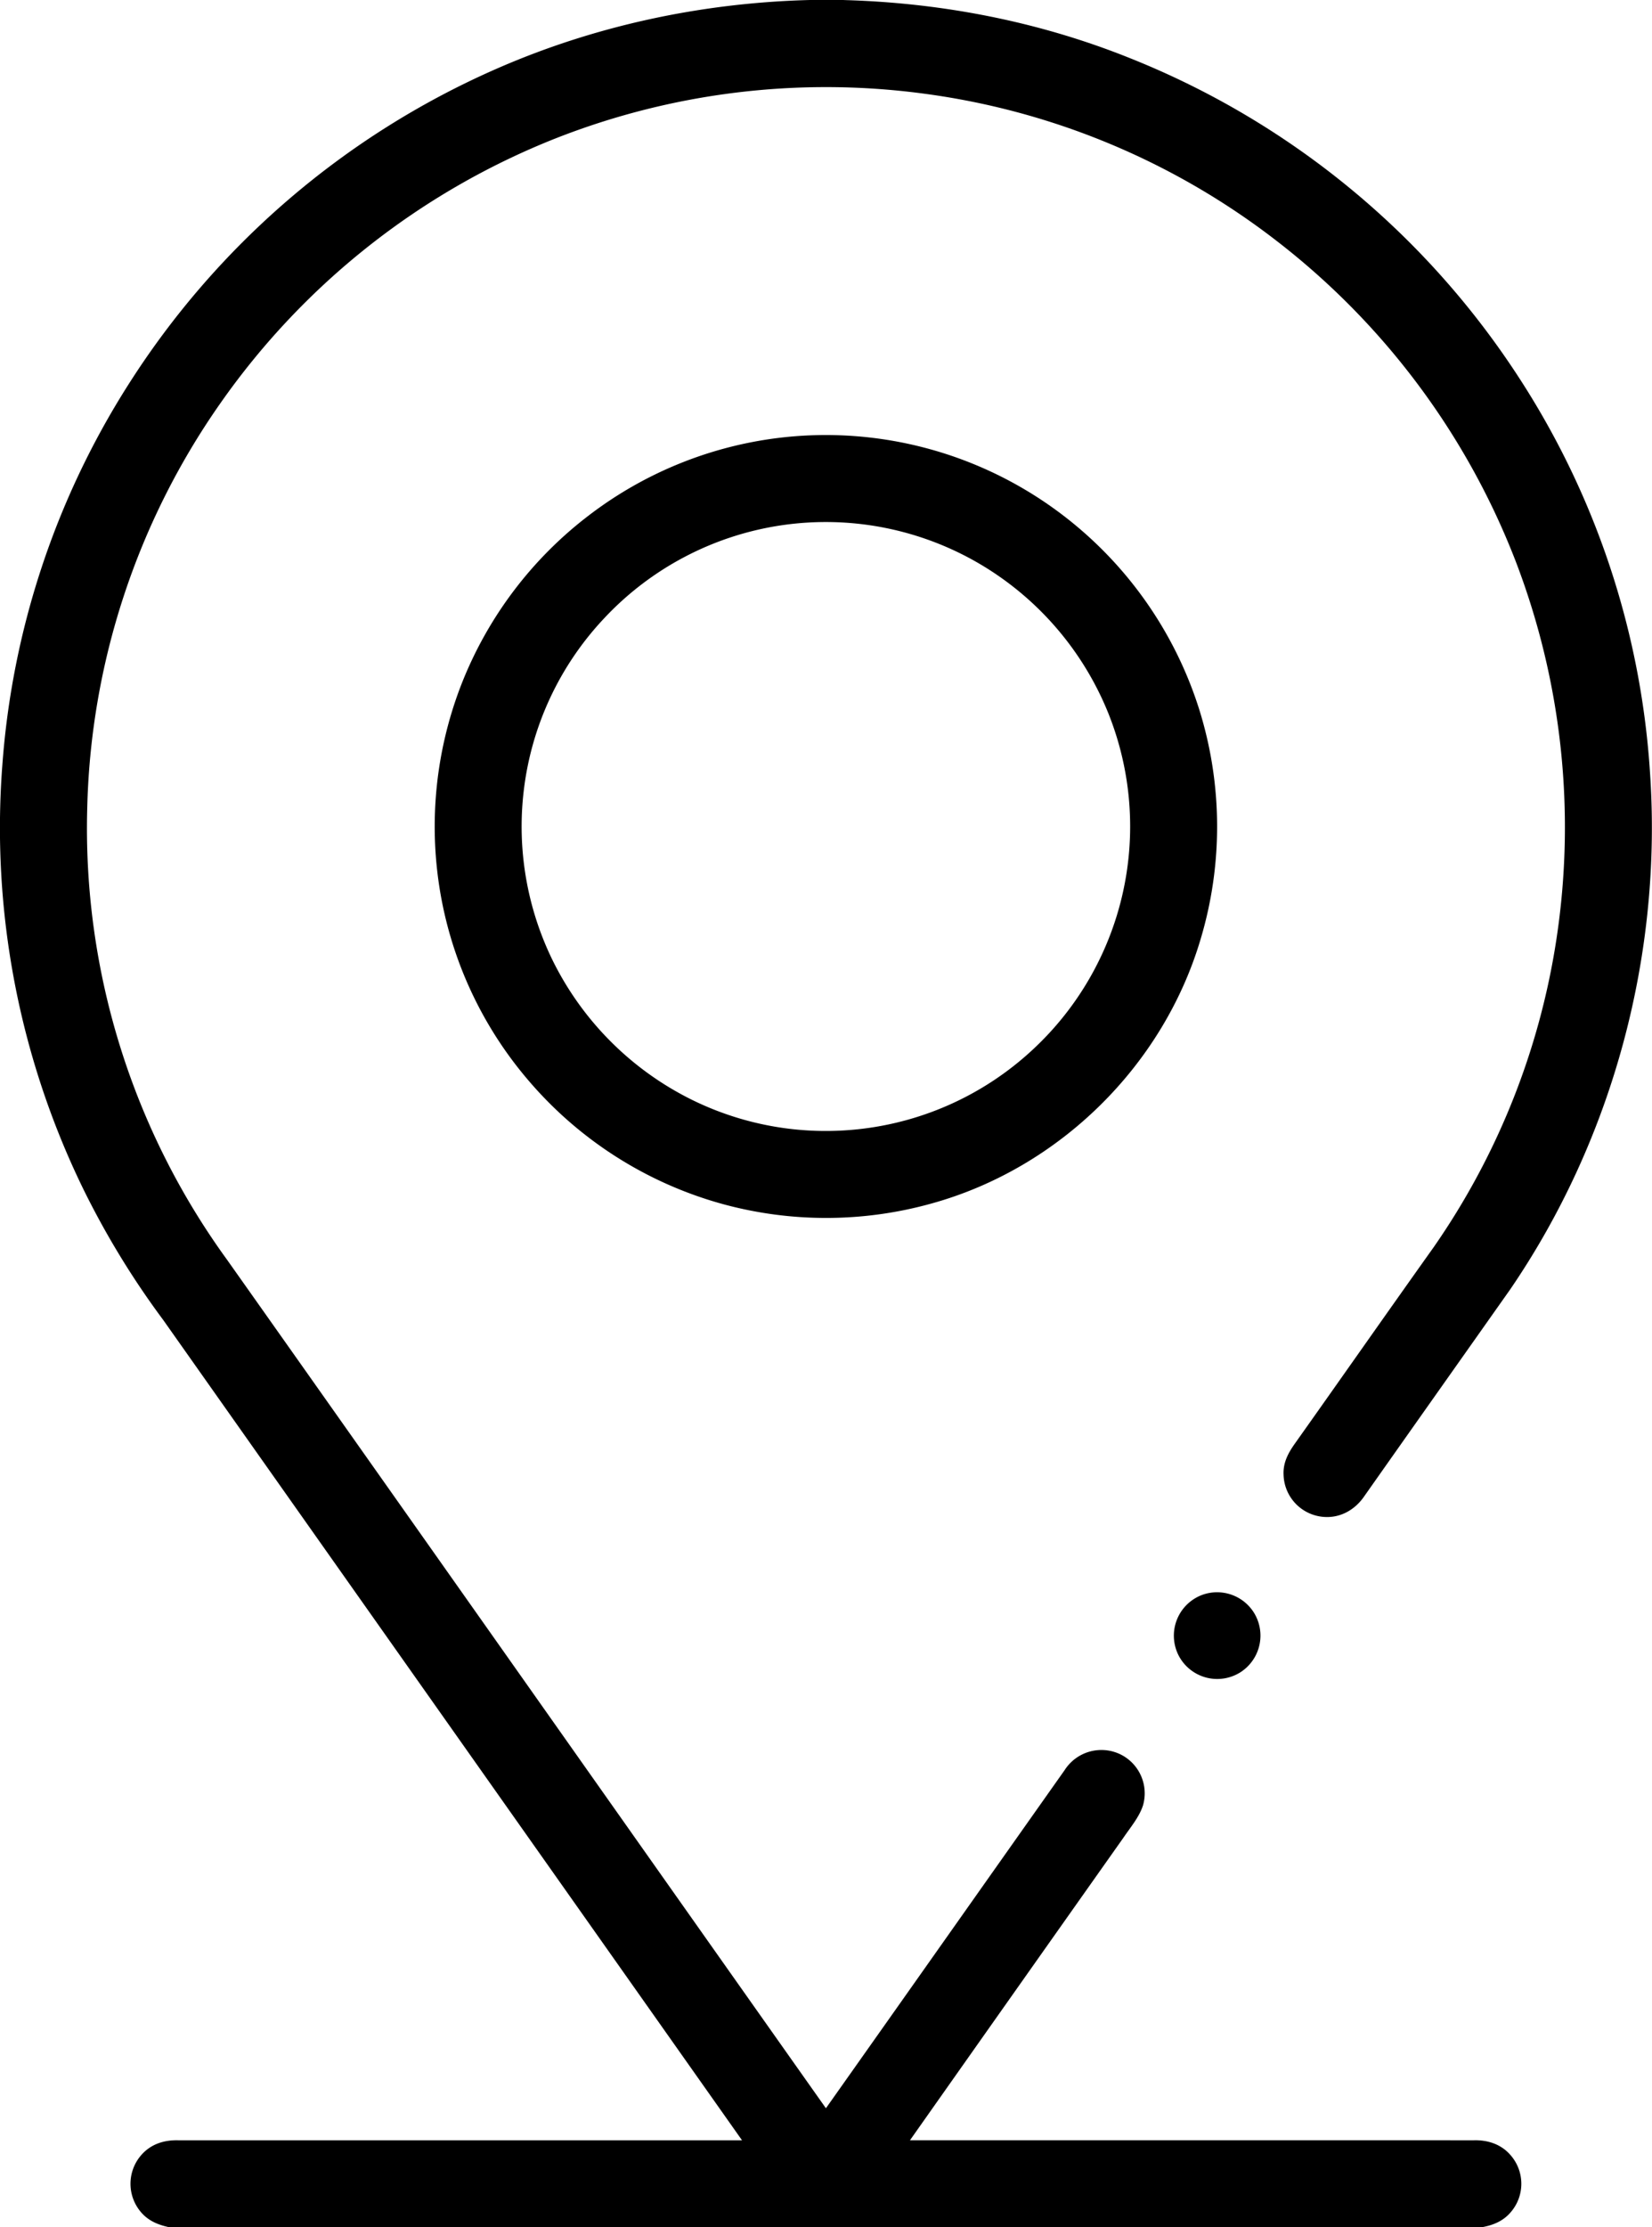
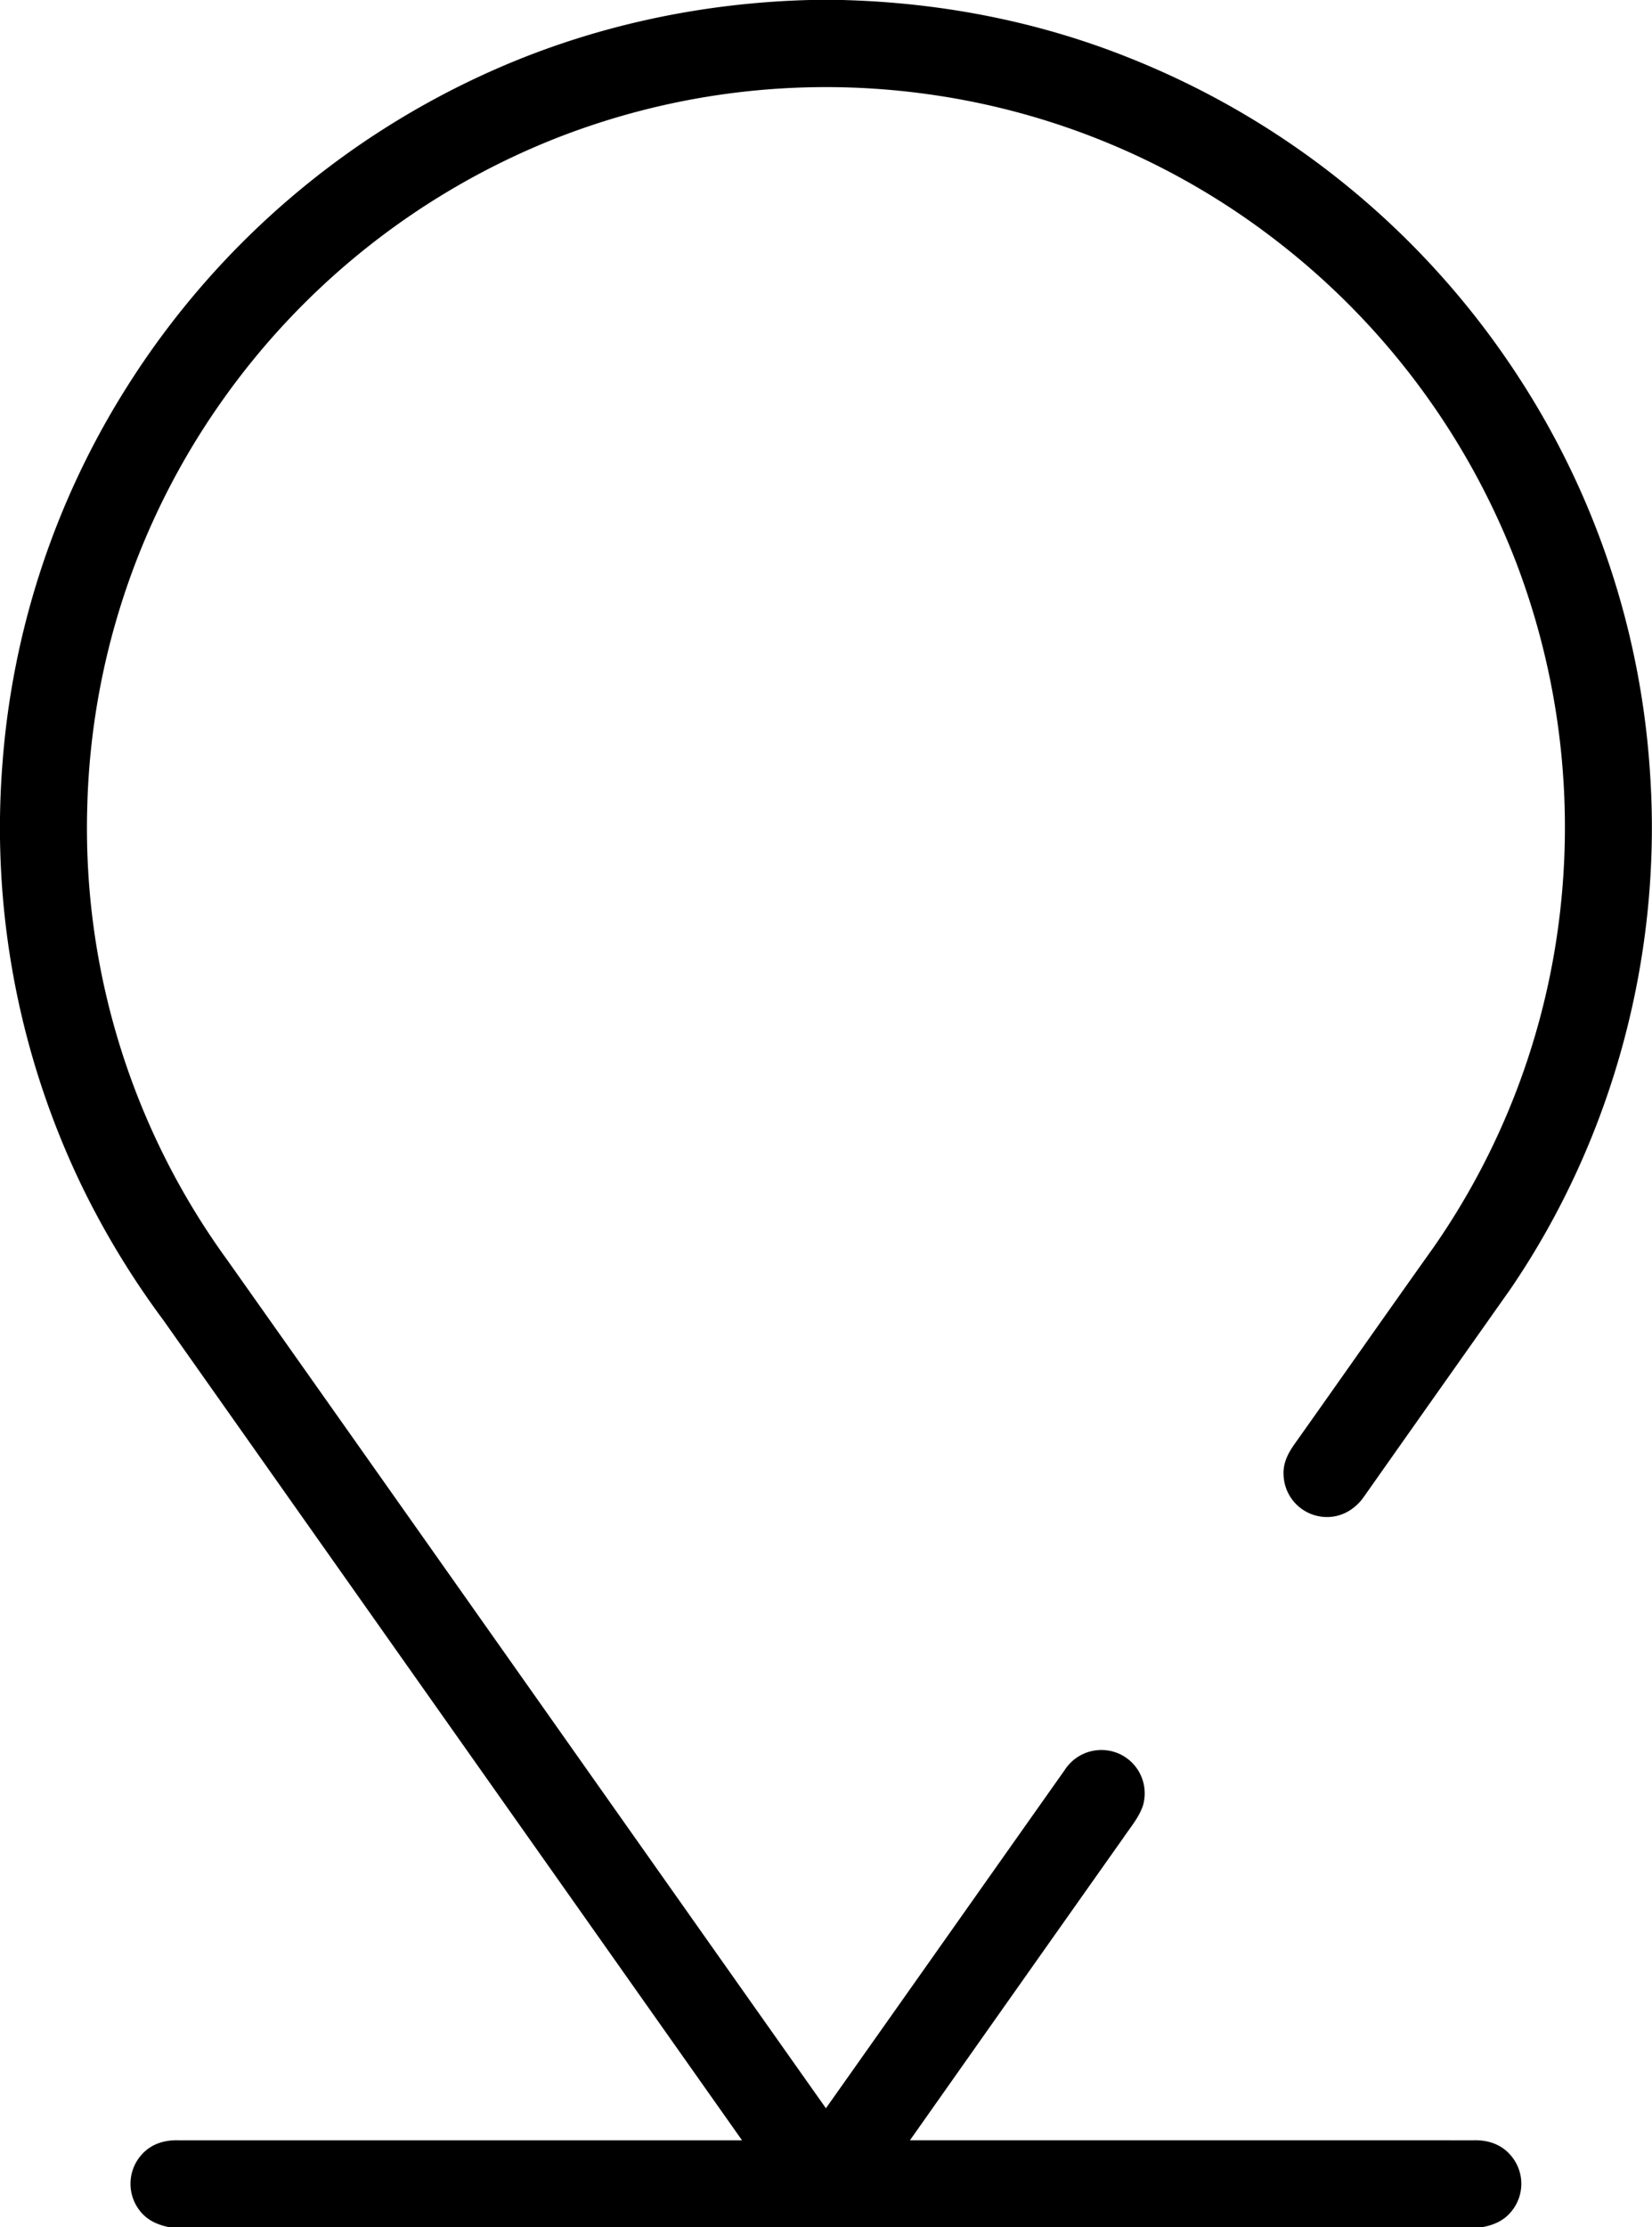
<svg xmlns="http://www.w3.org/2000/svg" viewBox="0 0 380 512" xml:space="preserve" fill-rule="evenodd" clip-rule="evenodd" stroke-linejoin="round" stroke-miterlimit="2">
  <path d="M186.3 0h7.62l.8.03c22.28.68 44.37 4.98 65.08 13.29a190.96 190.96 0 0 1 89.5 73.34A188.61 188.61 0 0 1 379.5 177c3 42.01-8.35 84.63-32.12 119.41-11.15 15.79-22.36 31.63-33.5 47.45-2.24 3.33-5.84 5.31-9.9 4.79a9.99 9.99 0 0 1-8.73-9.66c-.13-2.73 1.05-4.95 2.58-7.11 10.66-15.02 21.22-30.12 31.91-45.12A168.23 168.23 0 0 0 358 216.01a170.7 170.7 0 0 0-9.3-86.84 170.75 170.75 0 0 0-55.09-73.83A168.82 168.82 0 0 0 212 21.46a169.83 169.83 0 0 0-84.16 10.34A170.91 170.91 0 0 0 50.7 92.69 168.93 168.93 0 0 0 20.06 186a168.69 168.69 0 0 0 32.22 103.66c45.95 64.96 91.78 130.01 137.7 194.98 18.25-25.79 36.65-51.9 54.9-77.71a10.04 10.04 0 0 1 12.81-3.66 9.98 9.98 0 0 1 5.23 11.74c-.86 2.69-2.93 5.11-4.5 7.43a57785.41 57785.41 0 0 0-49.1 69.55c43.21.02 86.45 0 129.67.01 3.27-.09 6.35.92 8.51 3.46a9.98 9.98 0 0 1 0 13.08c-1.74 2.06-4.1 3.01-6.7 3.46H38.97c-2.5-.52-4.82-1.45-6.52-3.45a10.03 10.03 0 0 1 0-13.1c2.2-2.55 5.23-3.53 8.53-3.45h129.7L37.55 303.44a193.07 193.07 0 0 1-18.6-30.54A189.32 189.32 0 0 1 .53 176a188.4 188.4 0 0 1 28.95-87.51 191.18 191.18 0 0 1 84.41-72.54C136.71 5.9 161.4.64 186.3 0Z" fill-rule="nonzero" />
-   <path d="M178.5 100.74a89.87 89.87 0 0 1 67.13 18.58 90.37 90.37 0 0 1 30.2 43.7 90.16 90.16 0 0 1 .3 53c-8.65 29.01-32.48 52.45-61.65 60.58a90.23 90.23 0 0 1-48.33.16 90.17 90.17 0 0 1-44.56-28.35 89.65 89.65 0 0 1-19.35-38.4 90.1 90.1 0 0 1 3.96-52.86 90.21 90.21 0 0 1 29.27-38.69 89.86 89.86 0 0 1 43.02-17.72Zm1 20.05a69.86 69.86 0 0 0-40.46 21.27 69.68 69.68 0 0 0-18.59 39.92 69.94 69.94 0 0 0 6.7 38.85 70.58 70.58 0 0 0 32.01 31.99 69.73 69.73 0 0 0 38.84 6.7 69.8 69.8 0 0 0 39.41-18.1 69.95 69.95 0 0 0 17.54-77.44A70.4 70.4 0 0 0 225.98 130a69.9 69.9 0 0 0-46.48-9.21Z" />
-   <path d="M276.48 366.65a10 10 0 0 1 11.88 3.95 10.01 10.01 0 0 1-2.96 13.77 10 10 0 0 1-14.18-3.61 10 10 0 0 1 5.26-14.11Z" fill-rule="nonzero" />
</svg>